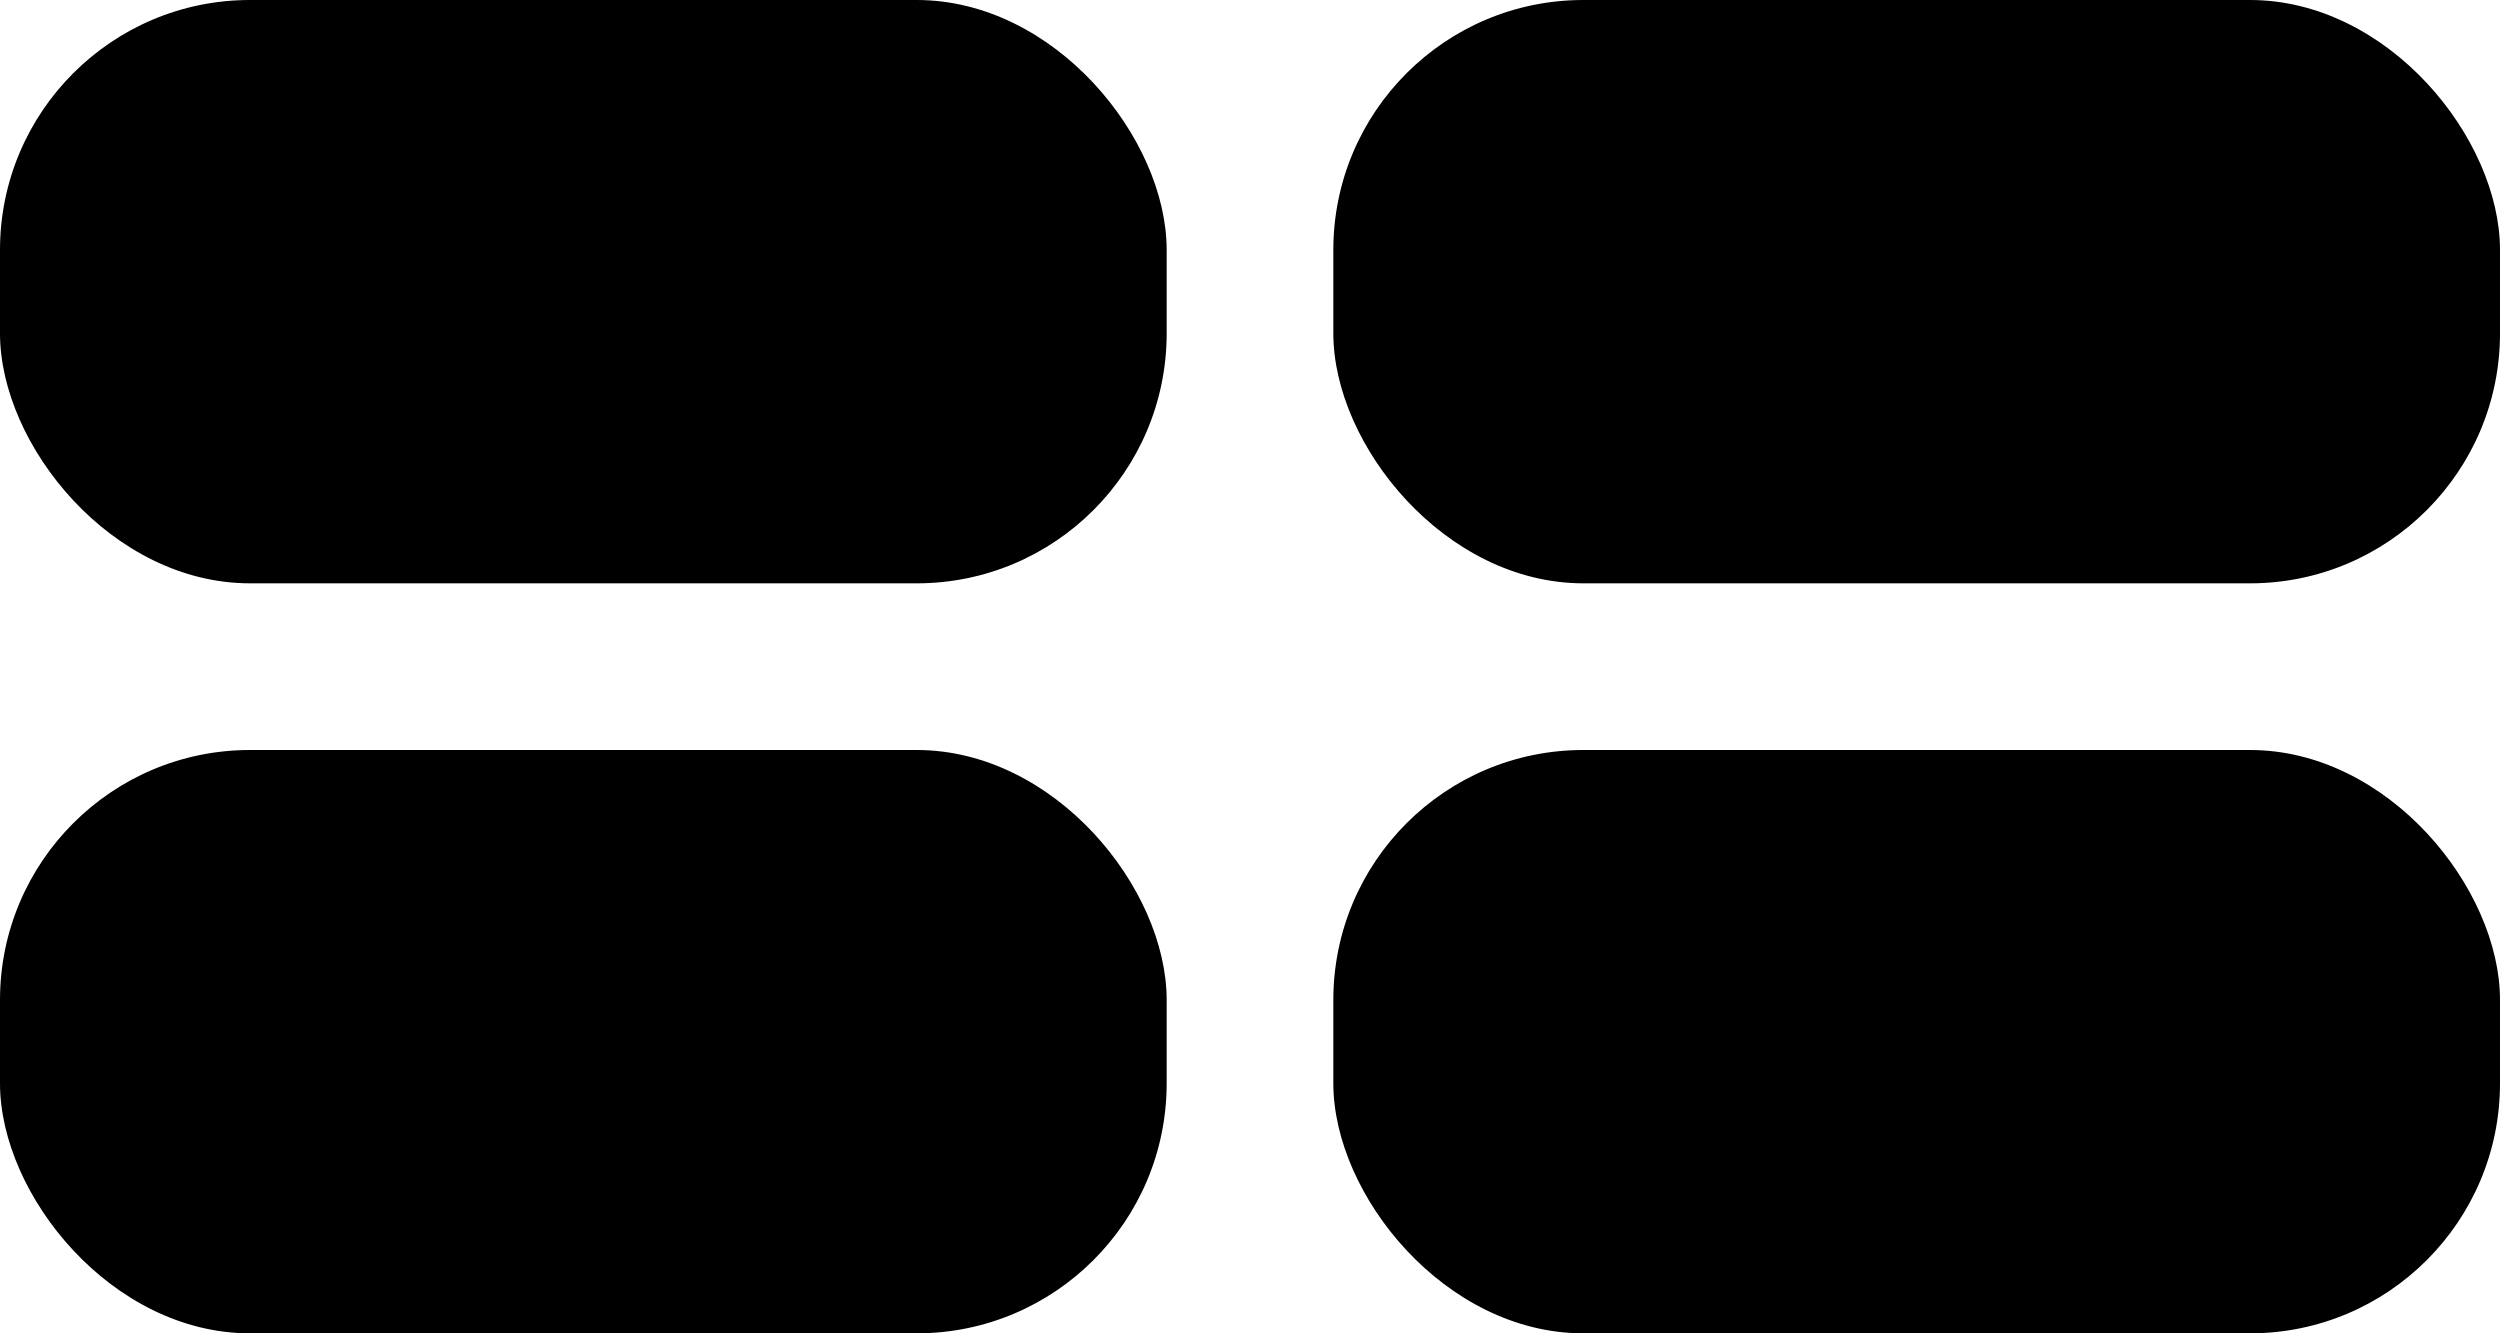
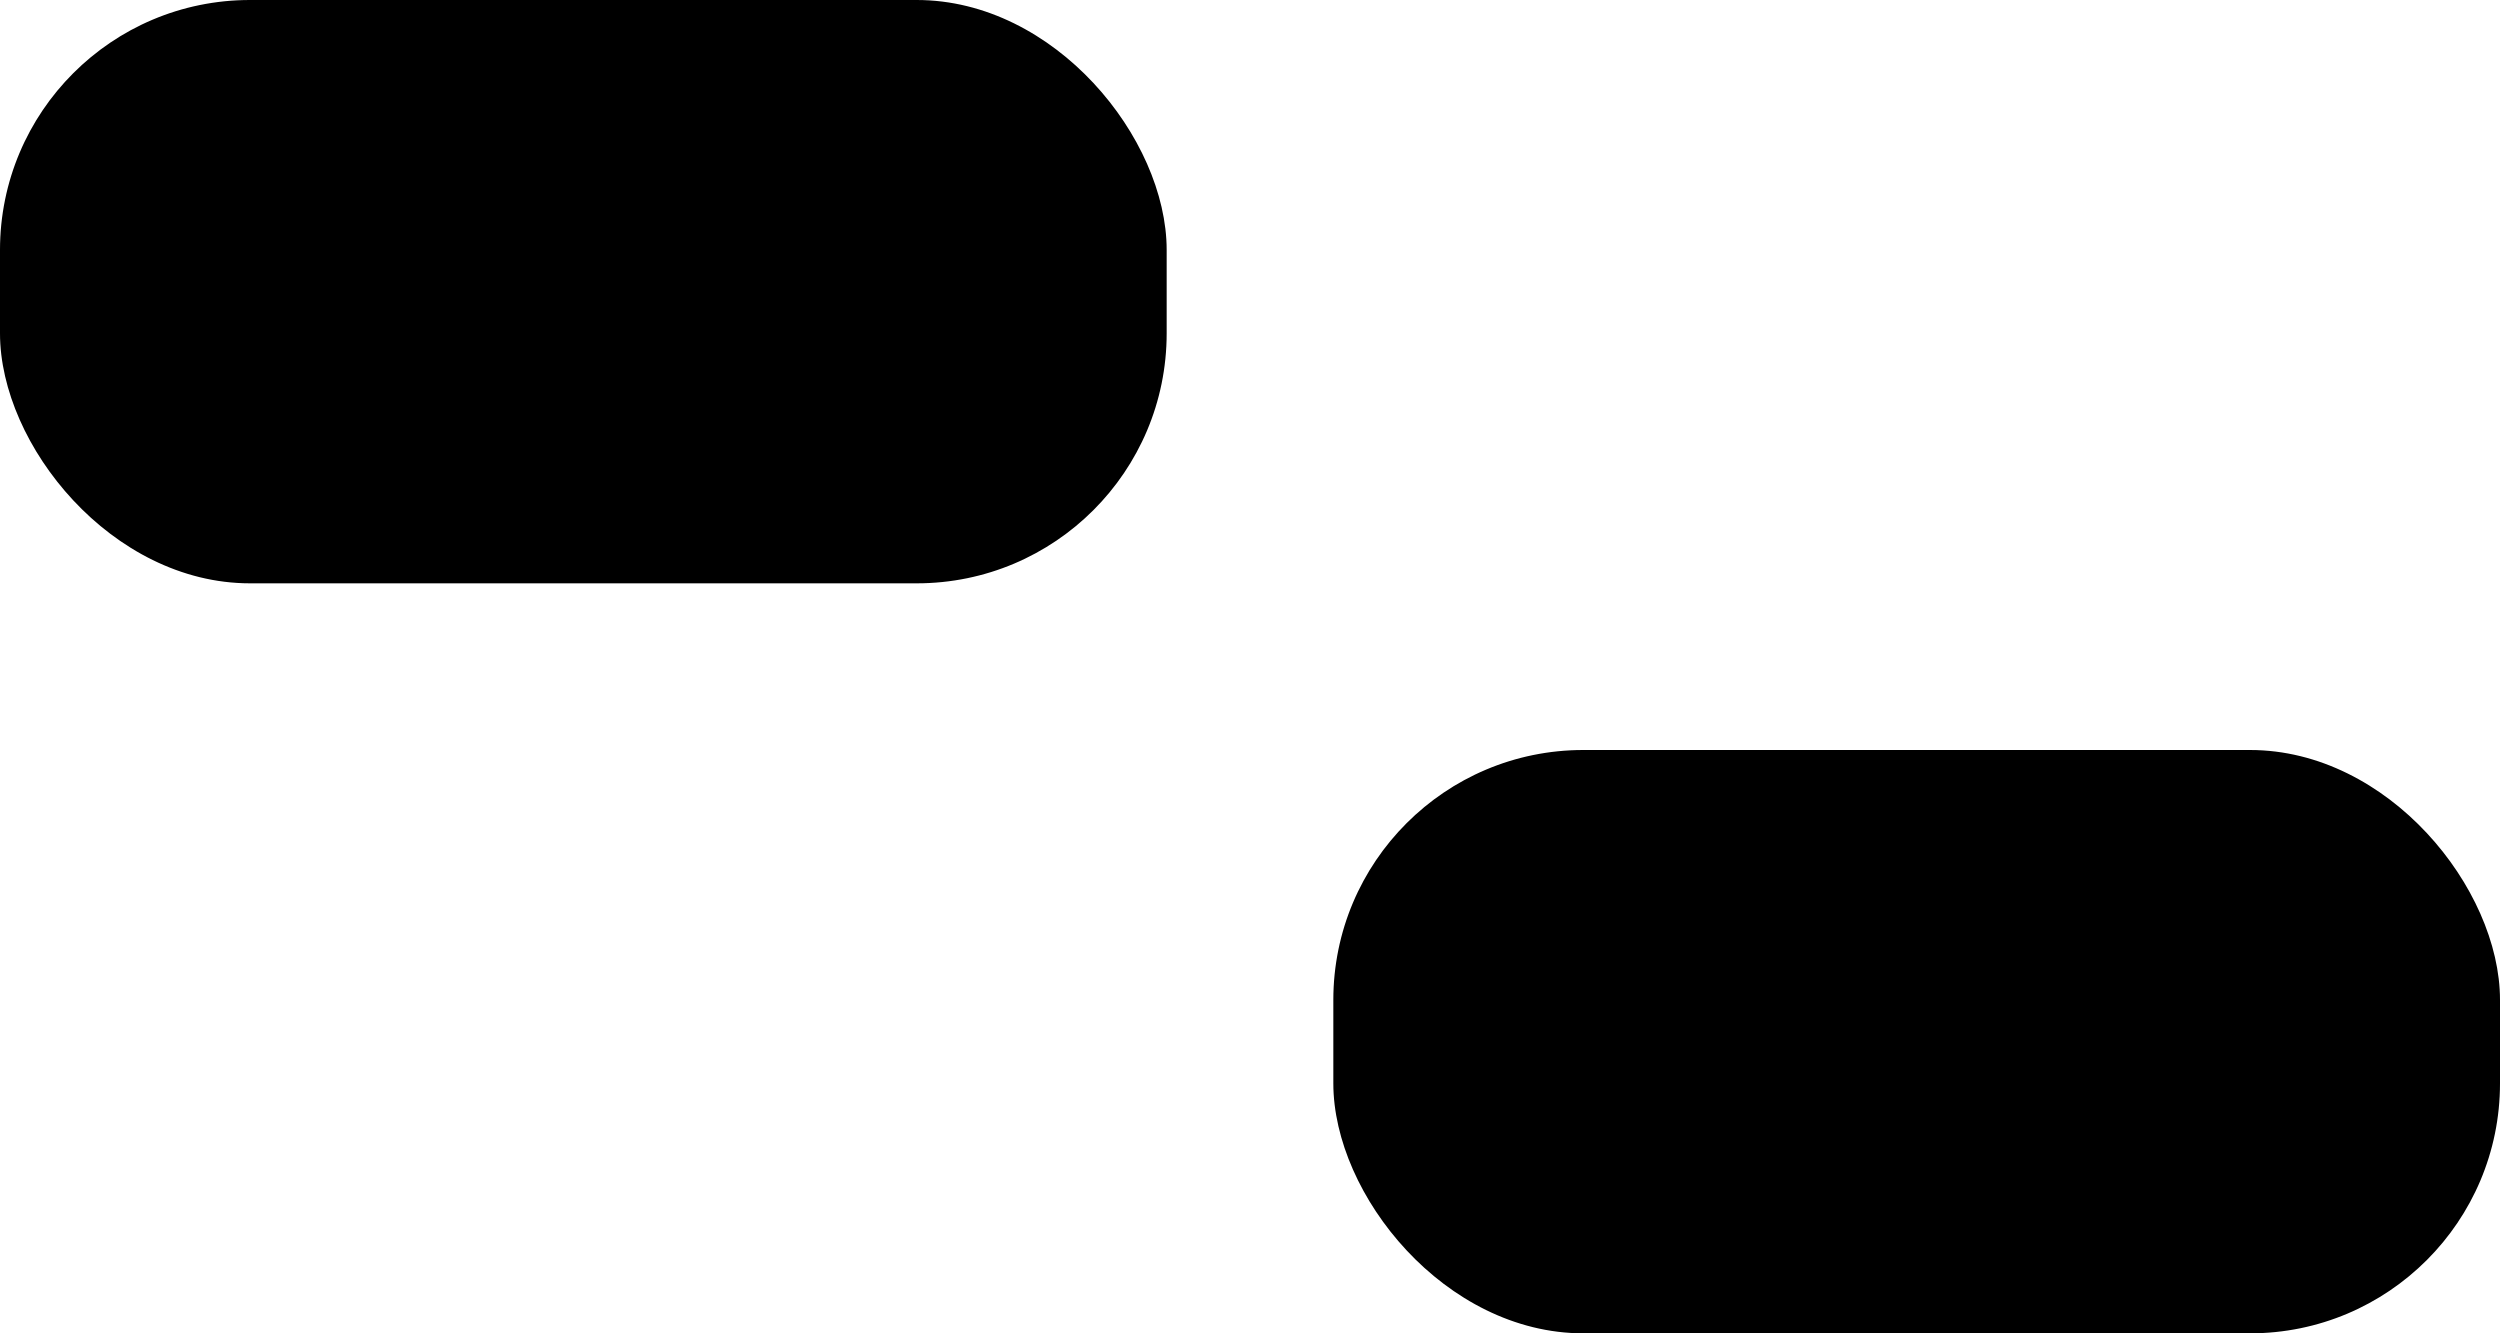
<svg xmlns="http://www.w3.org/2000/svg" width="30" height="16" viewBox="0 0 30 16">
  <g transform="translate(-278.35 -464.675)">
-     <rect width="14" height="7" rx="3" transform="translate(278.35 473.675)" />
    <rect width="14" height="7" rx="3" transform="translate(278.35 464.675)" />
    <rect width="14" height="7" rx="3" transform="translate(294.35 473.675)" />
-     <rect width="14" height="7" rx="3" transform="translate(294.35 464.675)" />
  </g>
</svg>